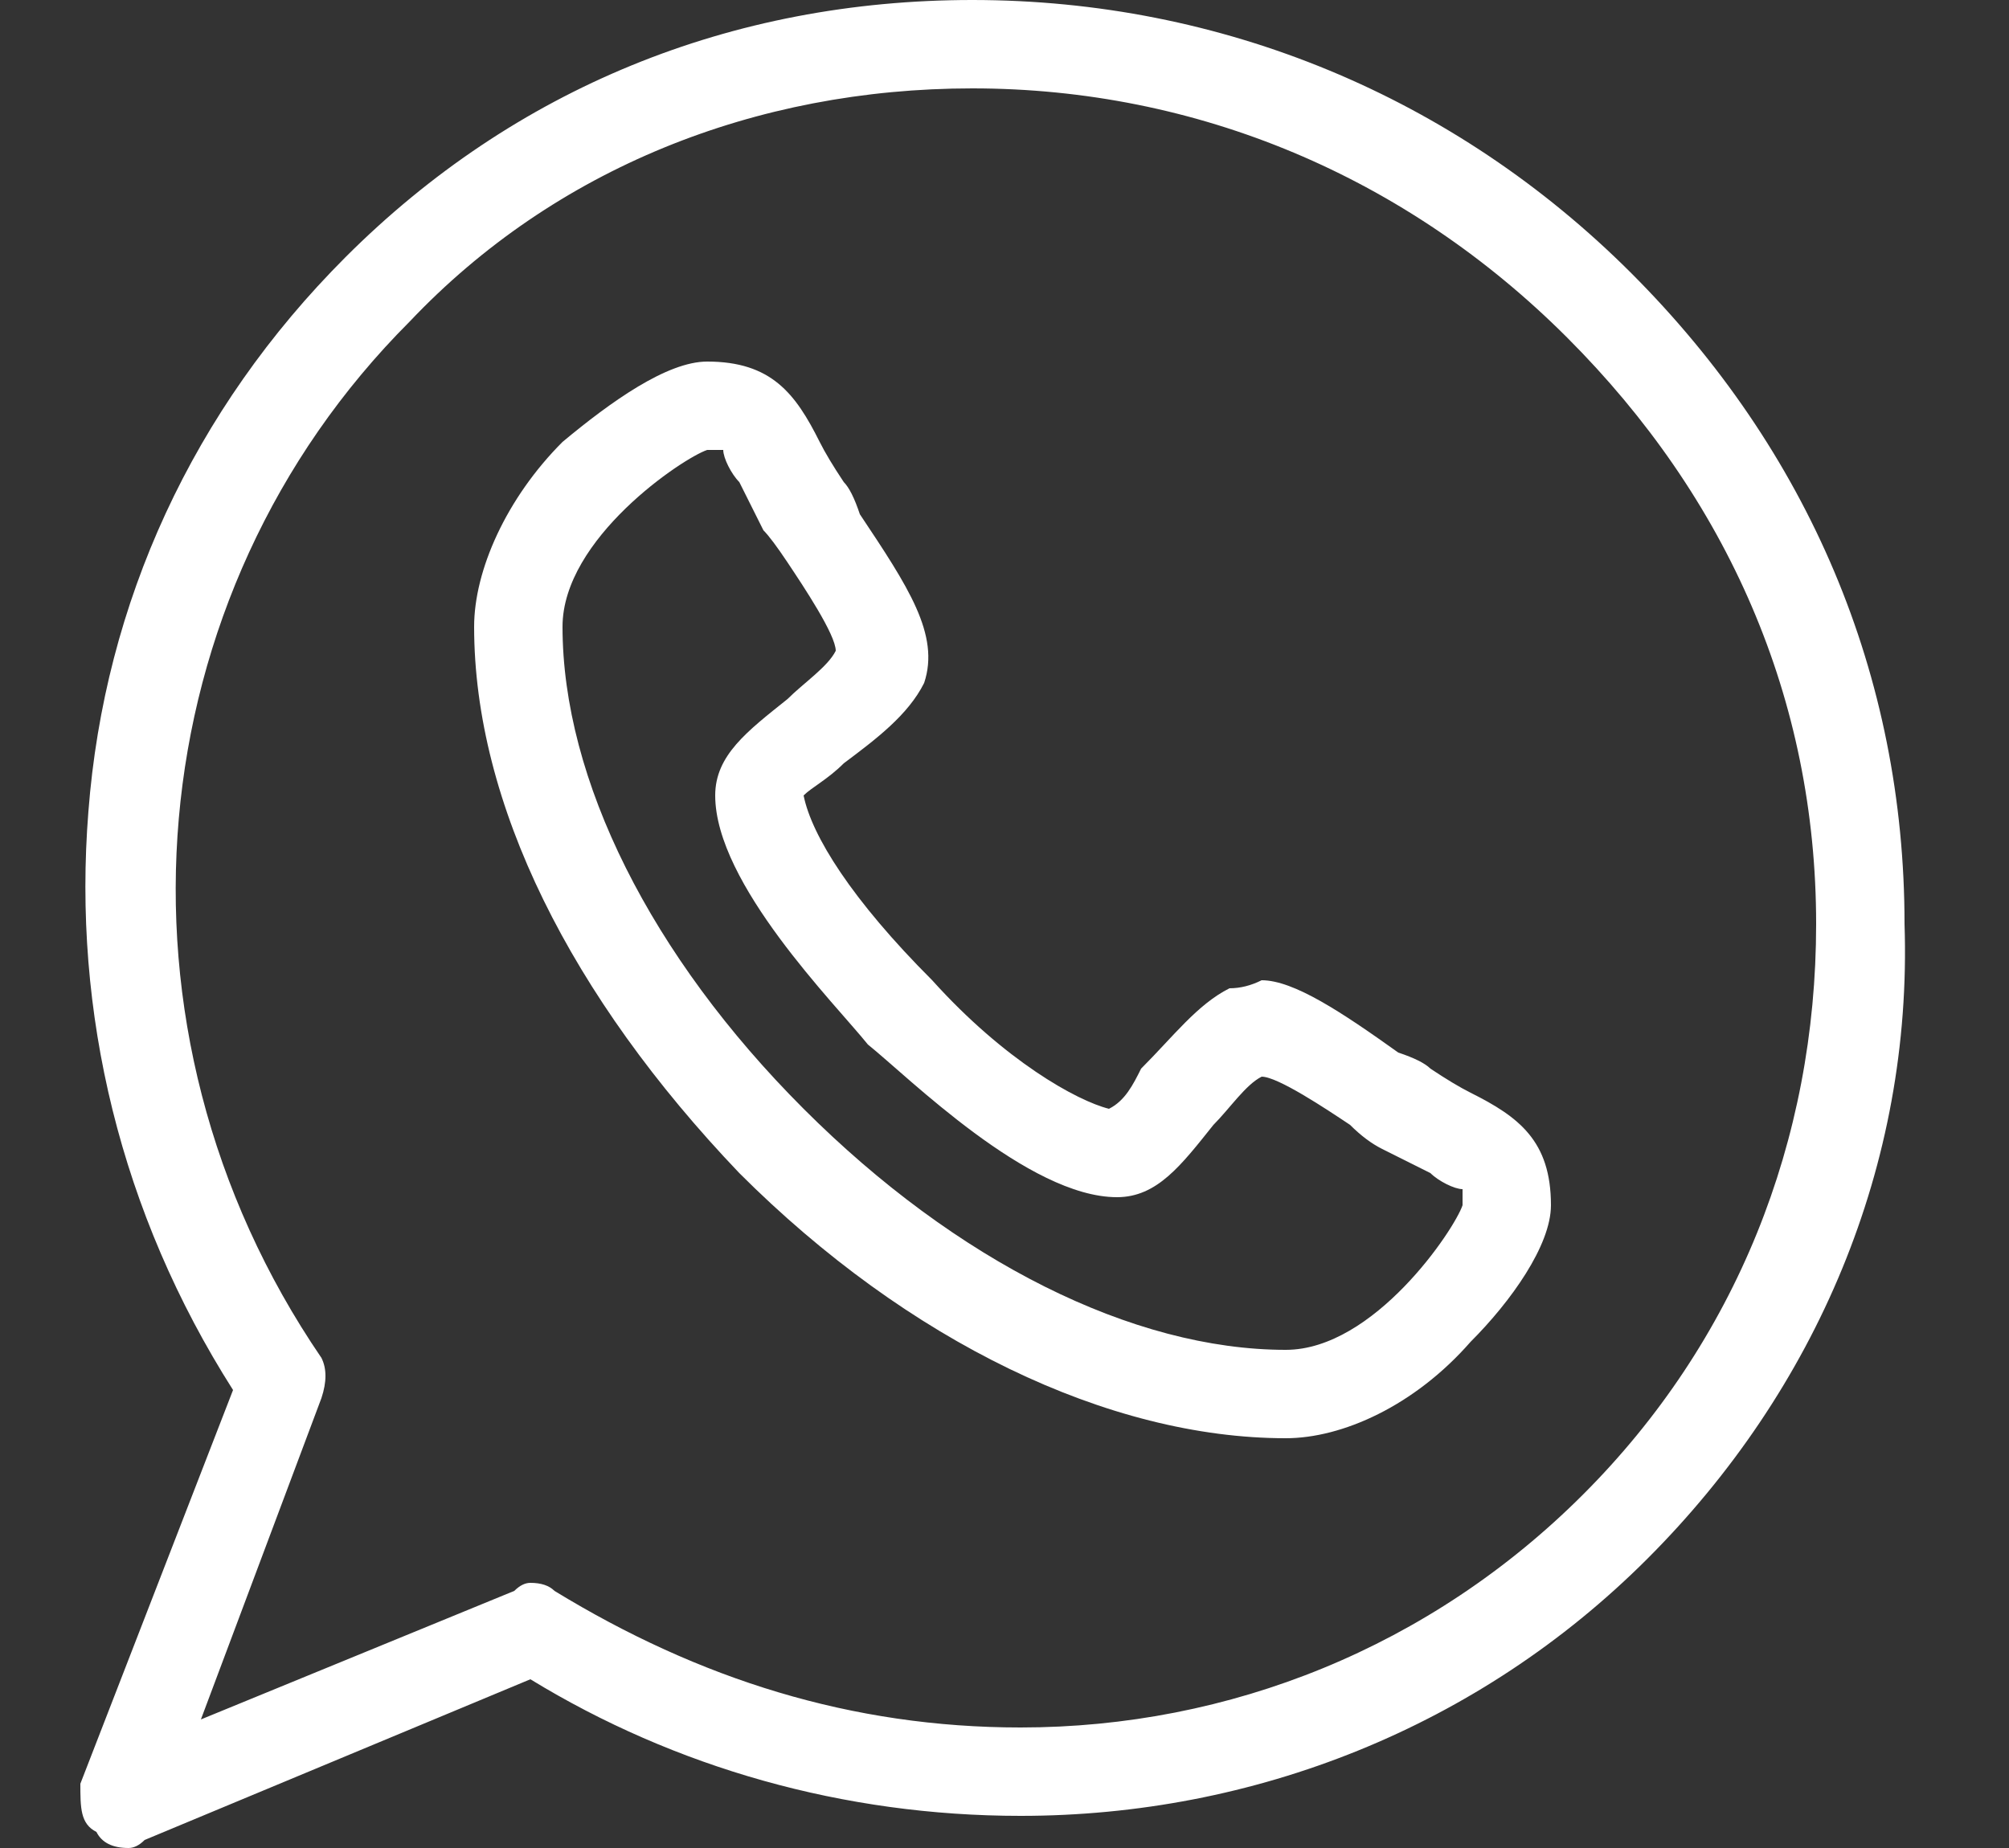
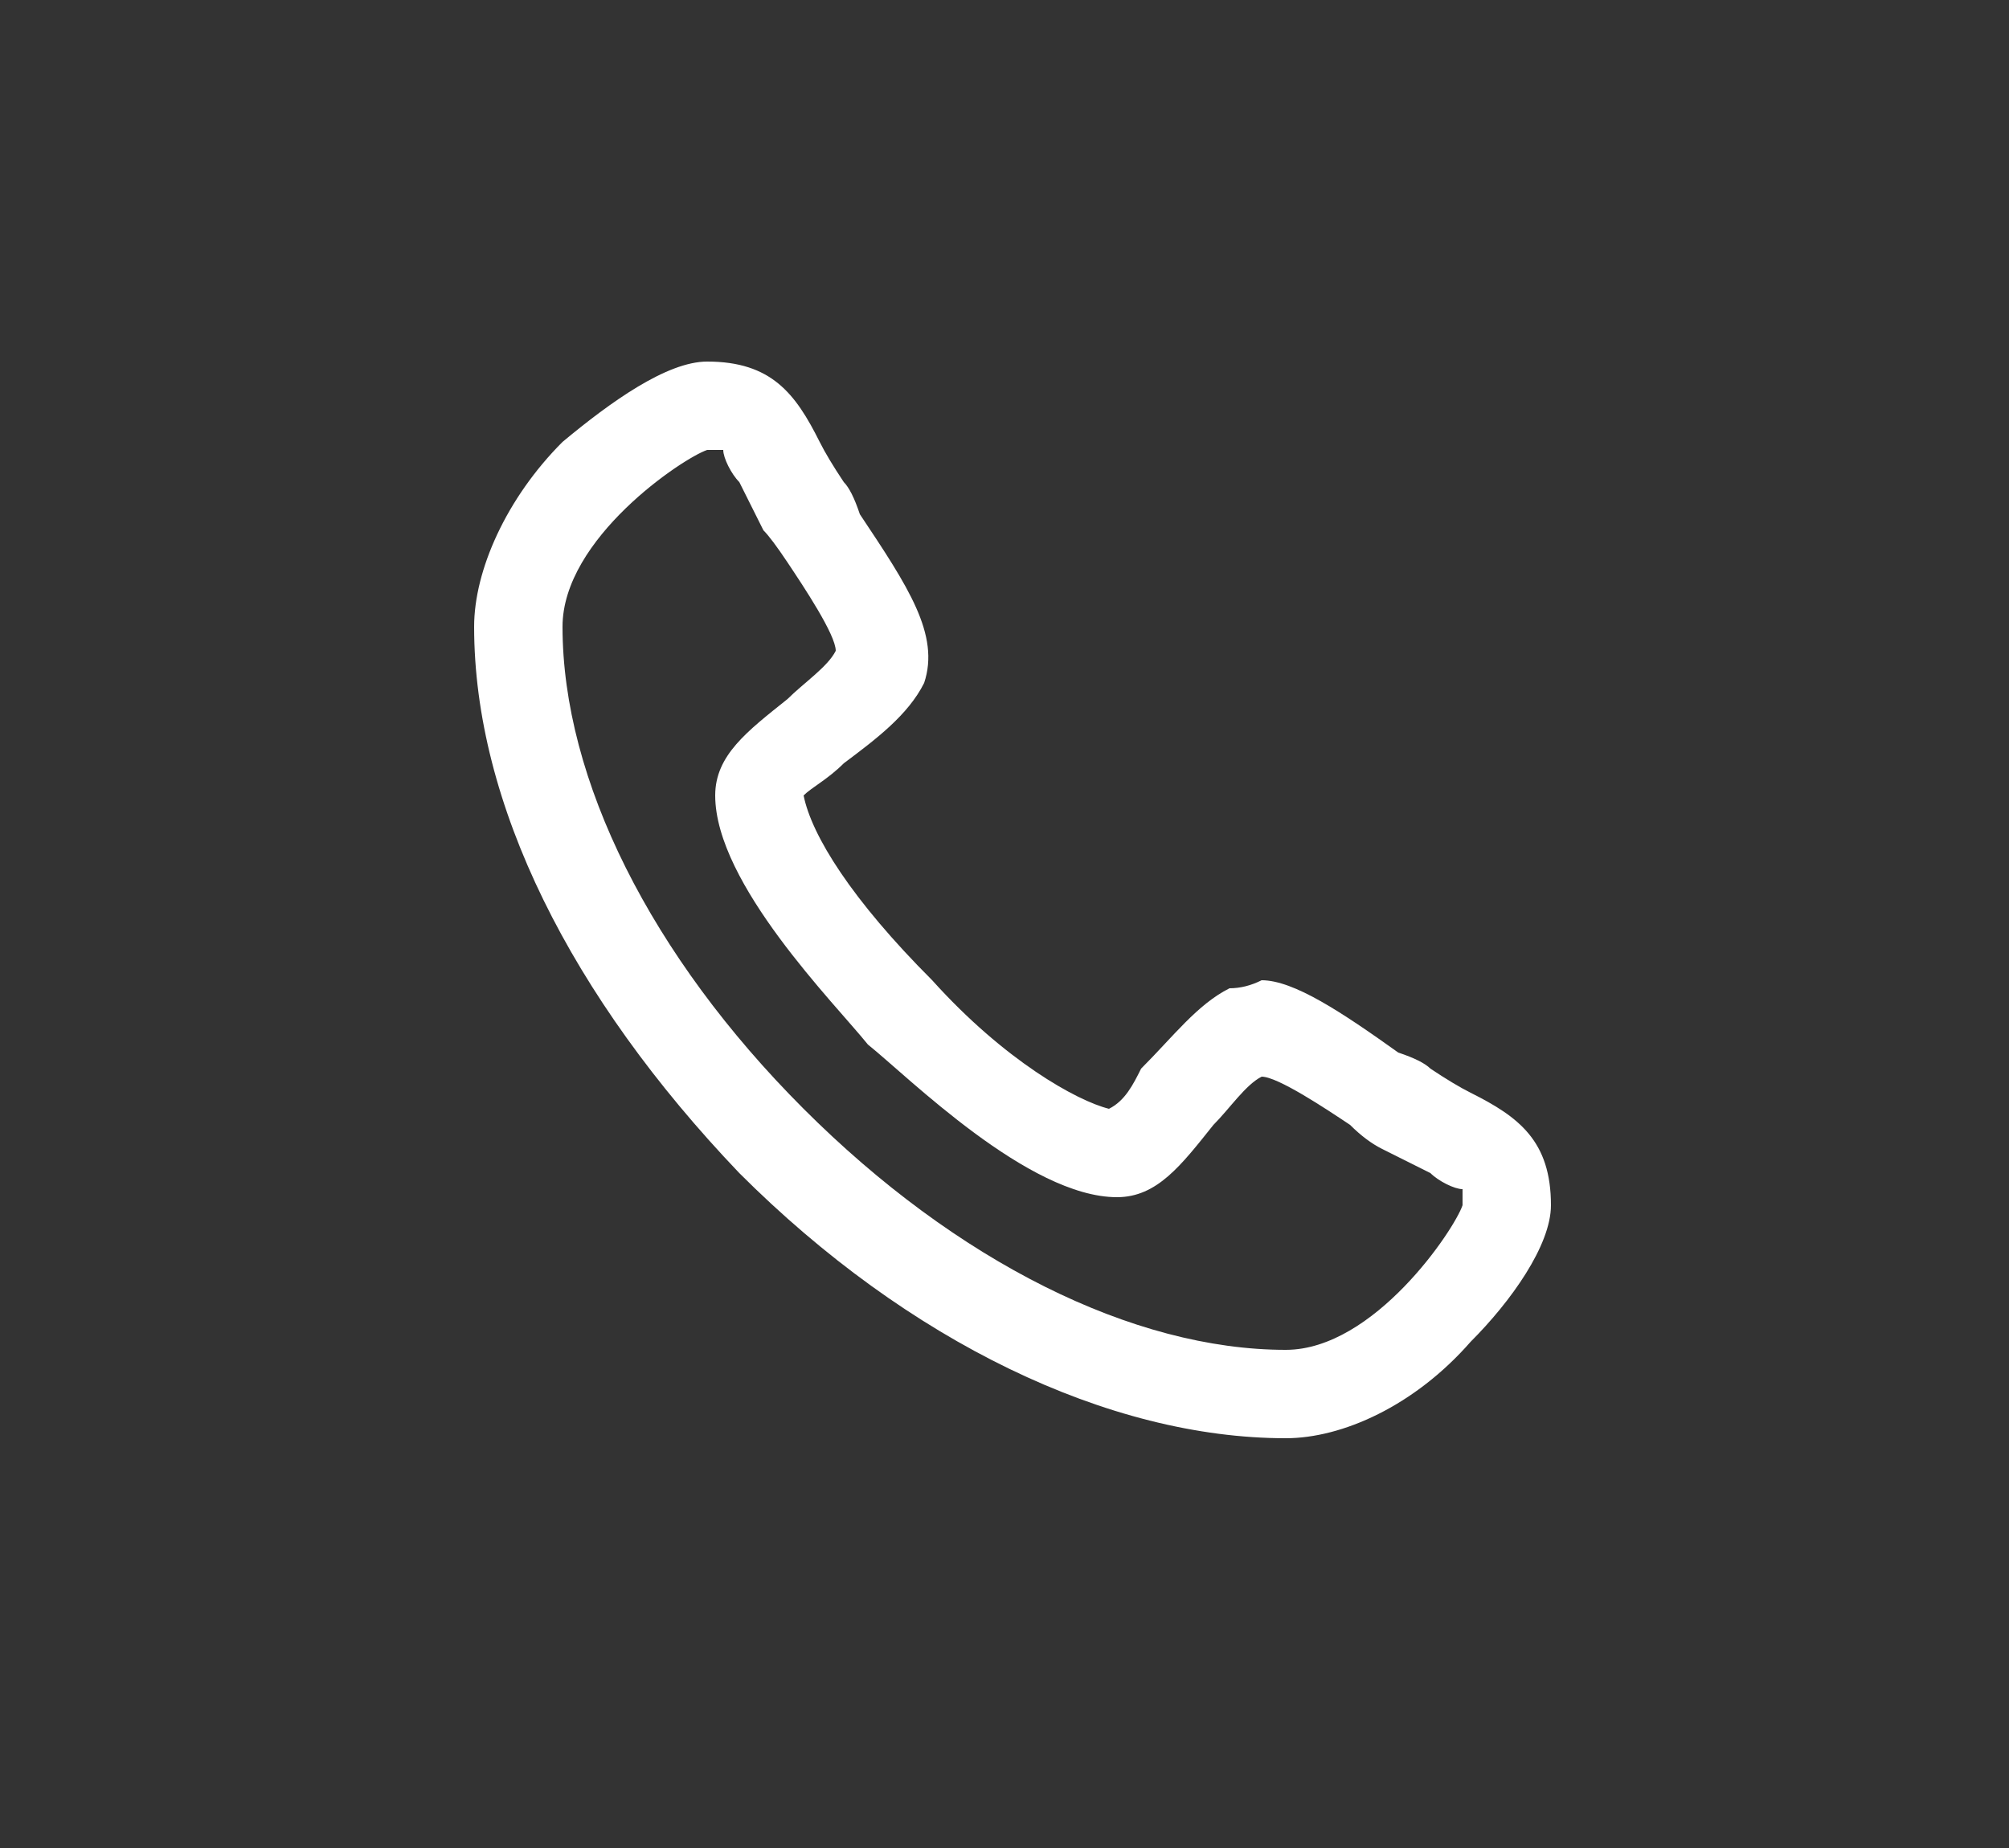
<svg xmlns="http://www.w3.org/2000/svg" version="1.2" viewBox="0 0 25 23" width="25" height="23">
  <rect x="0" y="0" width="25" height="23" fill="#333333" stroke="none" />
  <title>nav-btn-icon</title>
  <style>
		.s0 { fill: #ffffff } 
	</style>
  <path class="s0" d="m18.3 13.6q-0.2-0.1-0.5-0.3-0.1-0.1-0.4-0.2c-0.7-0.5-1.3-0.9-1.7-0.9q-0.2 0.1-0.4 0.1c-0.4 0.2-0.7 0.6-1.1 1-0.1 0.2-0.2 0.4-0.4 0.5-0.4-0.1-1.3-0.6-2.2-1.6-1-1-1.5-1.8-1.6-2.3 0.1-0.1 0.3-0.2 0.5-0.4 0.4-0.3 0.8-0.6 1-1 0.2-0.6-0.2-1.2-0.8-2.1q-0.1-0.3-0.2-0.4-0.2-0.3-0.3-0.5c-0.3-0.6-0.6-1-1.4-1-0.5 0-1.2 0.5-1.8 1-0.7 0.7-1.1 1.6-1.1 2.3 0 2.2 1.2 4.6 3.3 6.8q0 0 0 0c2.1 2.1 4.6 3.3 6.8 3.3 0.7 0 1.6-0.4 2.3-1.2 0.5-0.5 1-1.2 1-1.7 0-0.8-0.4-1.1-1-1.4zm-2.3 3.2c-1.9 0-4.1-1.1-6-3-1.9-1.9-3-4.1-3-6 0-1.1 1.5-2.1 1.8-2.2q0.1 0 0.2 0c0 0.1 0.1 0.3 0.2 0.4q0.1 0.2 0.3 0.6 0.1 0.1 0.3 0.4c0.2 0.3 0.6 0.9 0.6 1.1-0.1 0.2-0.4 0.4-0.6 0.6-0.5 0.4-0.9 0.7-0.9 1.2 0 1.1 1.5 2.6 1.9 3.1 0.5 0.4 2 1.9 3.1 1.9 0.5 0 0.8-0.4 1.2-0.9 0.2-0.2 0.4-0.5 0.6-0.6 0.2 0 0.8 0.4 1.1 0.6q0.2 0.2 0.4 0.3 0.4 0.2 0.6 0.3c0.1 0.1 0.3 0.2 0.4 0.2q0 0.1 0 0.2c-0.1 0.3-1.1 1.8-2.2 1.8z" />
-   <path class="s0" d="m23.7 11.5c0-3.1-1.2-5.9-3.4-8.1-2.2-2.2-5.1-3.4-8.2-3.4-3 0-5.7 1.1-7.8 3.2-1.9 1.9-3 4.3-3.2 6.9-0.2 2.5 0.4 5 1.8 7.2l-1.9 4.9c0 0.3 0 0.5 0.2 0.6q0.1 0.2 0.4 0.2 0.1 0 0.2-0.1l4.8-2c1.8 1.1 3.9 1.7 6.1 1.7 2.9 0 5.7-1.1 7.8-3.2 2.1-2.1 3.3-4.9 3.2-7.9zm-4 7.1c-1.9 1.9-4.4 2.9-7 2.9-2.1 0-4-0.6-5.8-1.7q-0.1-0.1-0.3-0.1-0.1 0-0.2 0.1l-3.9 1.6 1.5-4q0.1-0.3 0-0.5c-2.8-4.1-2.3-9.5 1.1-12.9 1.8-1.9 4.3-2.9 7-2.9 2.8 0 5.4 1.1 7.4 3.1 2 2 3.1 4.5 3.1 7.3 0 2.7-1 5.2-2.9 7.1z" />
</svg>